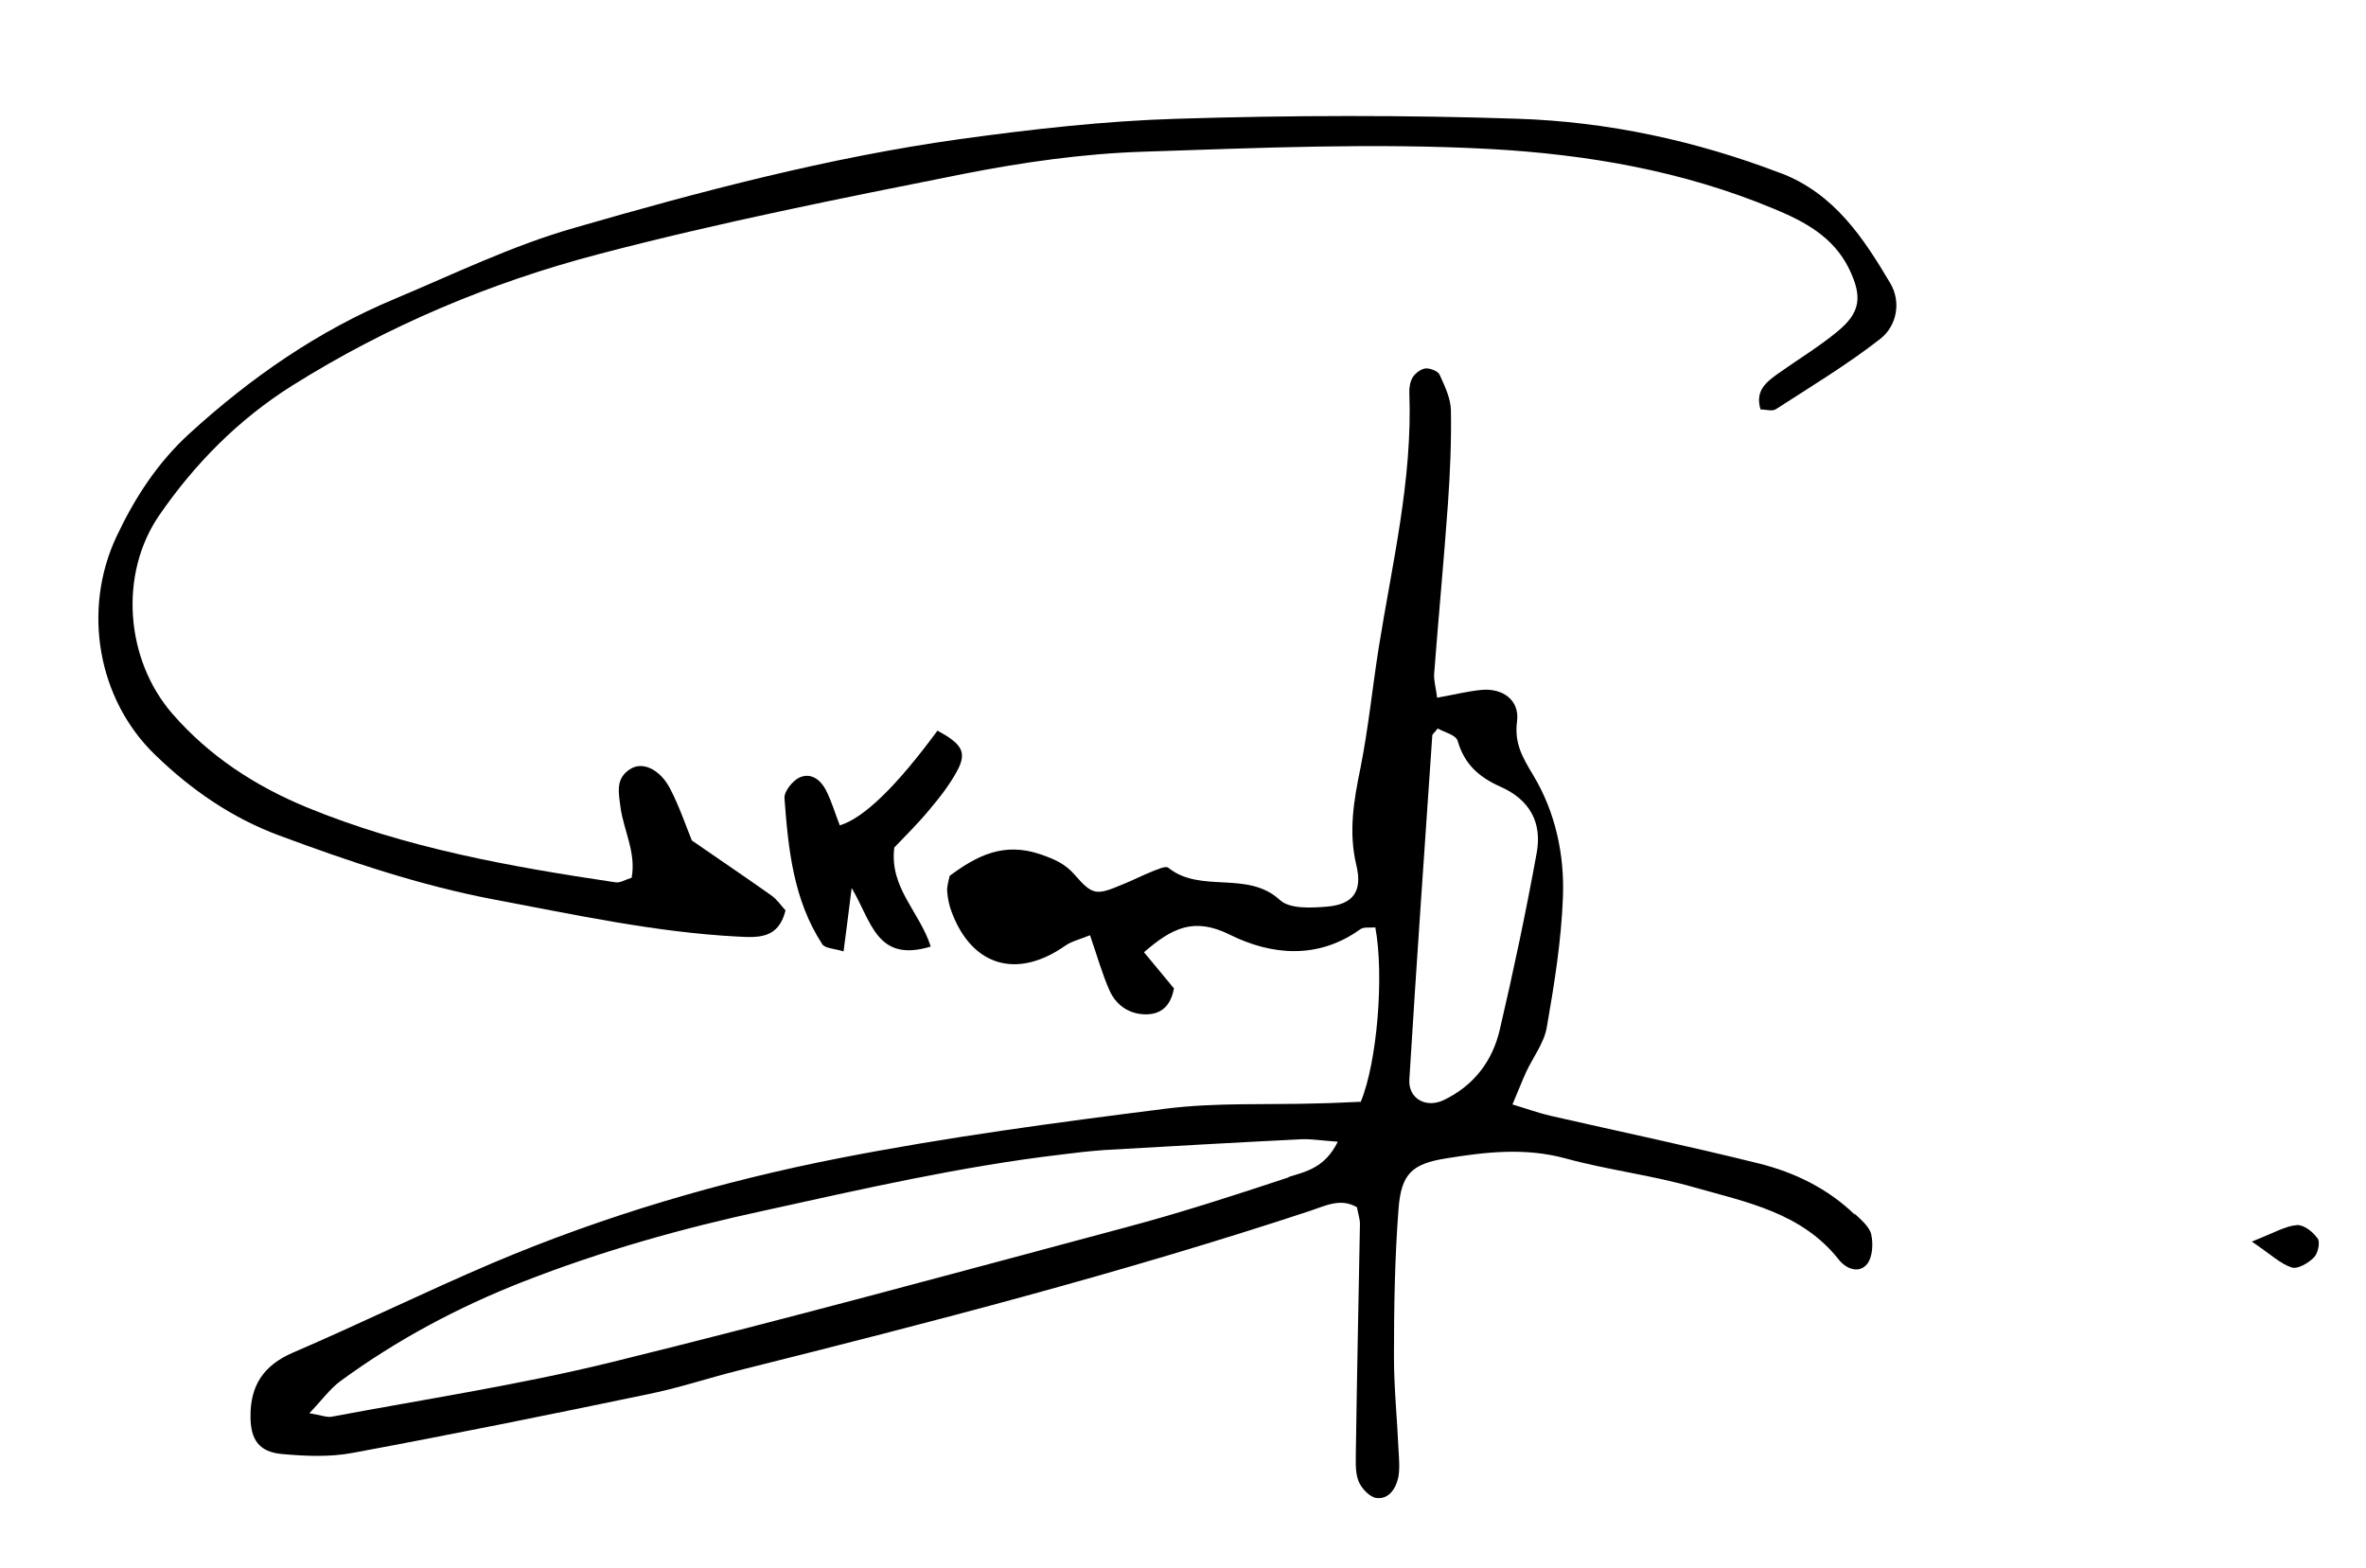
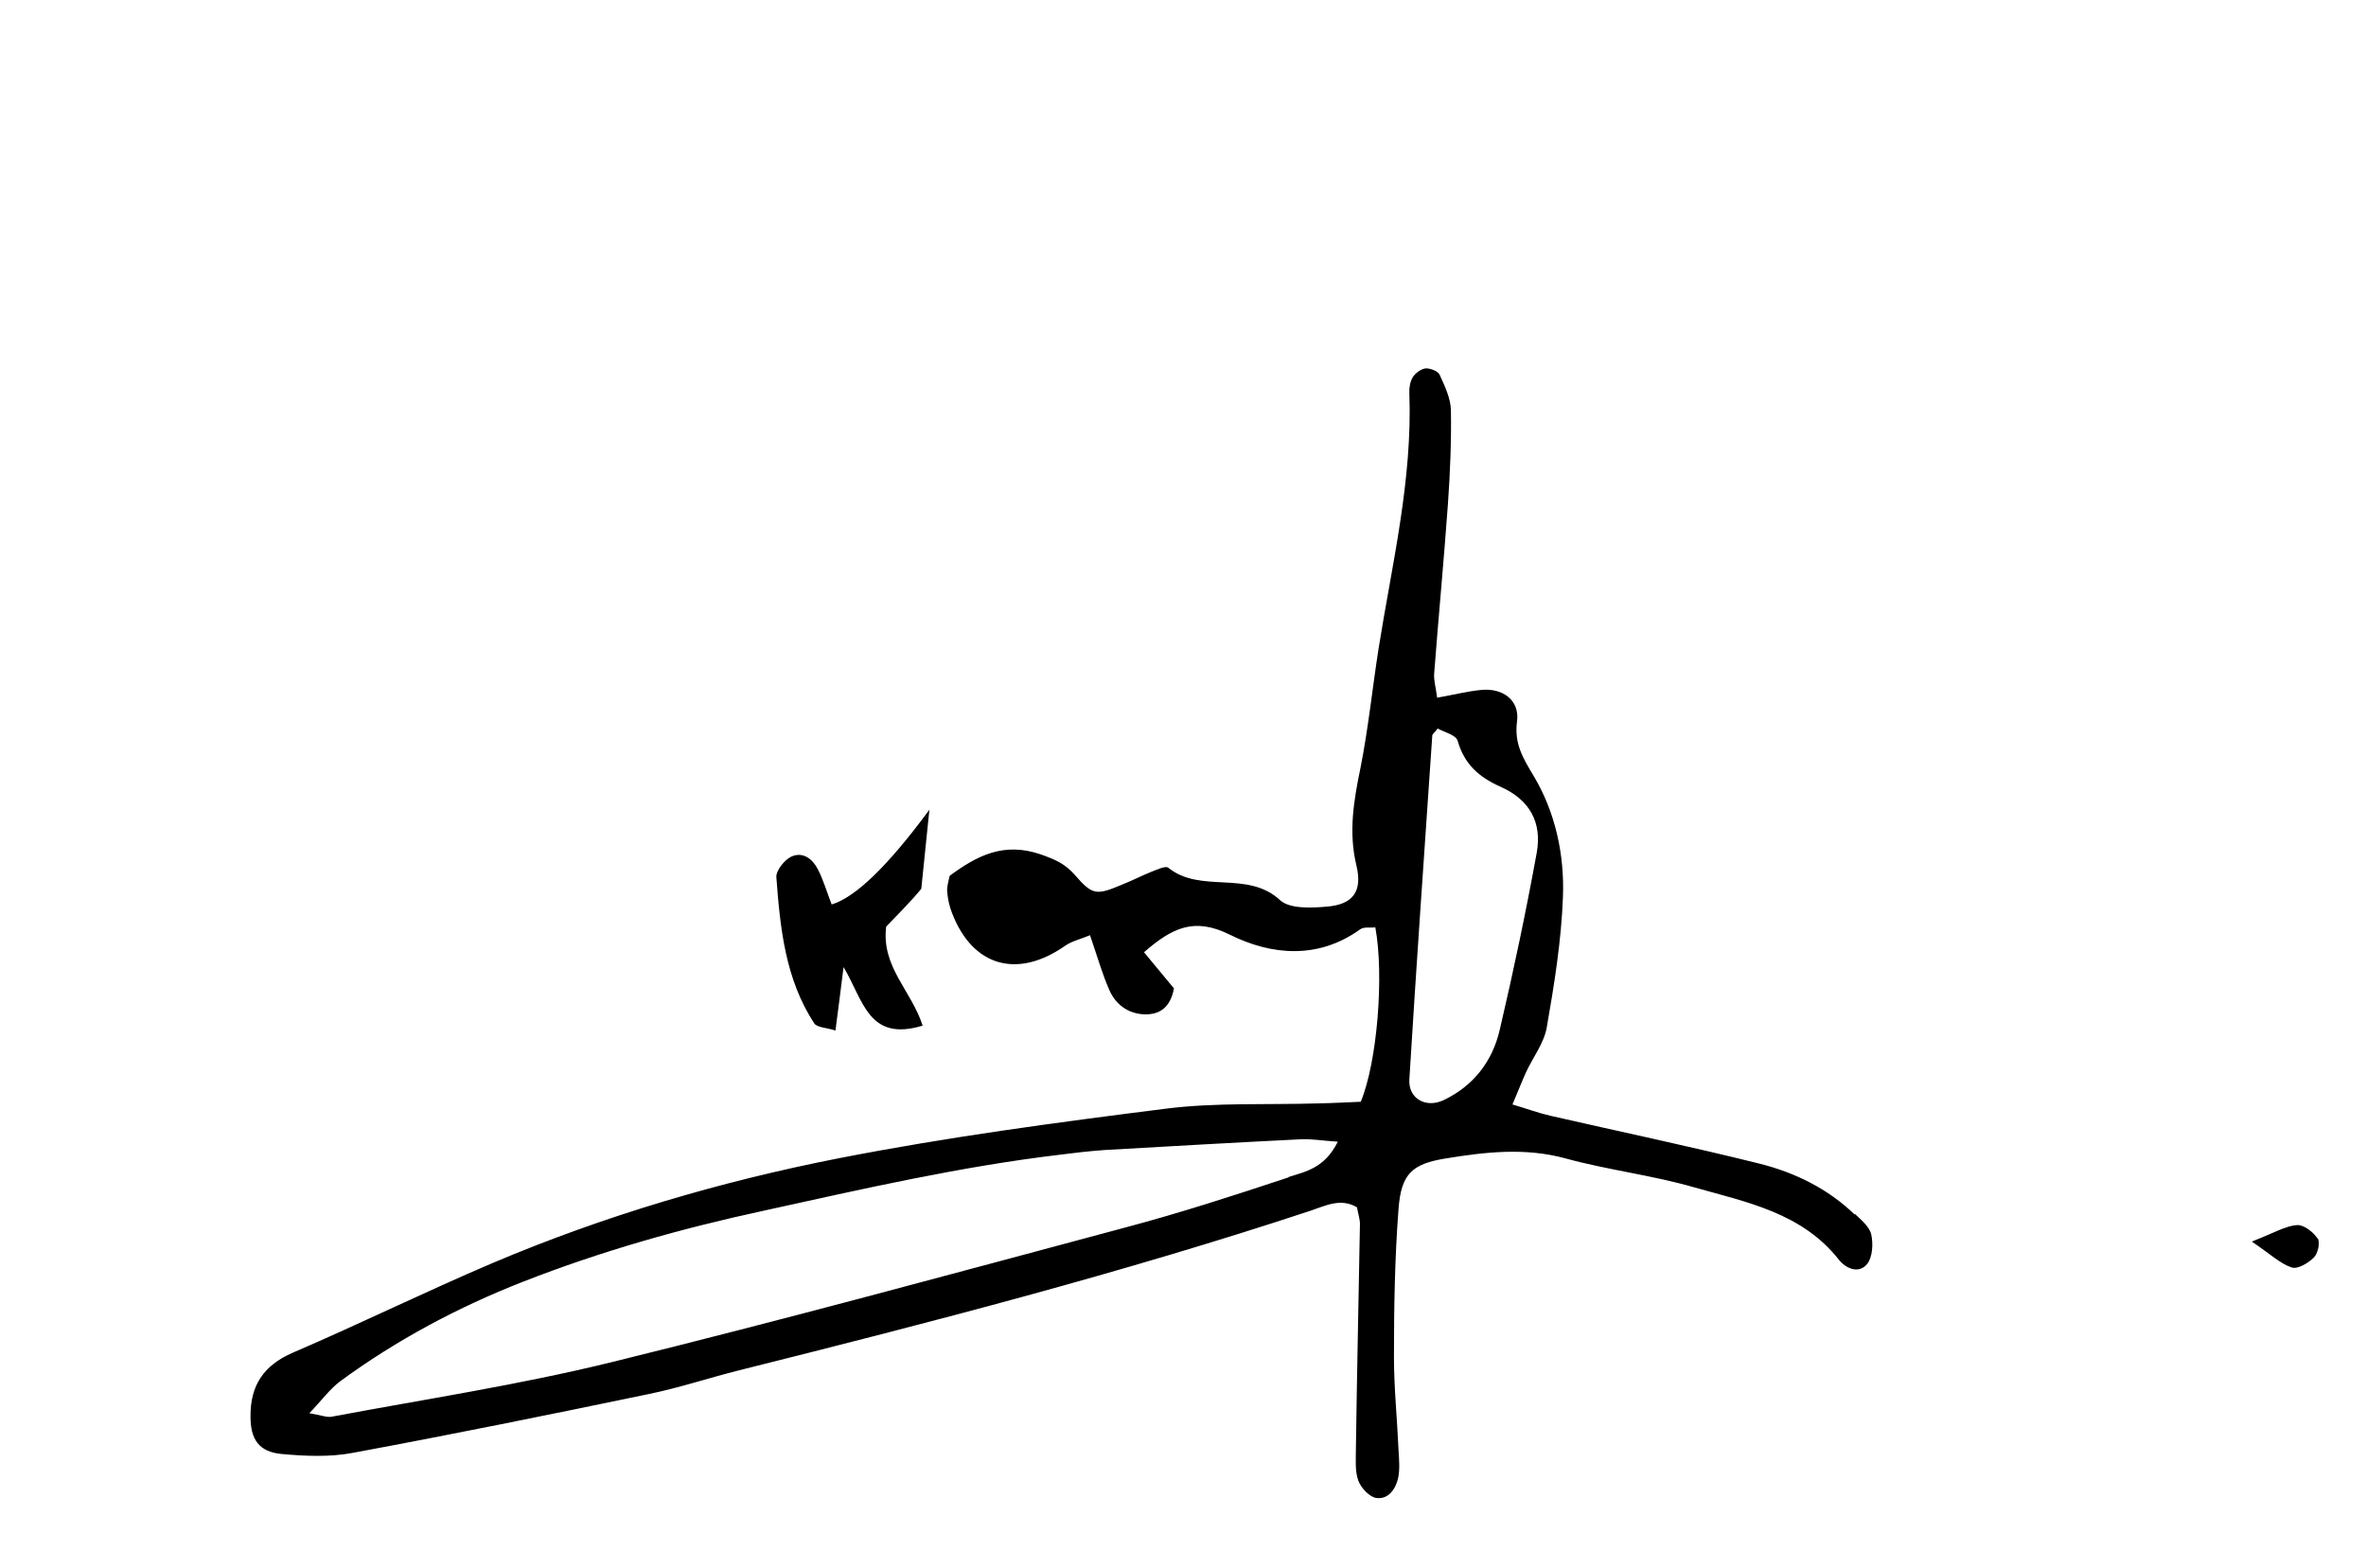
<svg xmlns="http://www.w3.org/2000/svg" id="Layer_1" data-name="Layer 1" width="87.65" height="58.08" viewBox="0 0 87.65 58.08">
  <path d="m68.72,45.01c-1-.97-2.23-1.57-3.55-1.9-2.57-.64-5.15-1.18-7.73-1.77-.44-.1-.87-.26-1.41-.42.21-.49.35-.86.51-1.21.26-.55.66-1.07.76-1.64.28-1.6.54-3.22.6-4.84.06-1.56-.28-3.14-1.09-4.49-.4-.67-.72-1.19-.61-2.02.1-.77-.52-1.23-1.31-1.16-.52.05-1.03.18-1.65.29-.05-.39-.13-.64-.11-.9.16-2.1.36-4.19.51-6.29.08-1.15.13-2.31.11-3.46-.01-.45-.23-.9-.42-1.32-.06-.13-.34-.24-.52-.23-.17.02-.37.17-.47.32-.1.16-.14.39-.13.59.12,3.22-.64,6.33-1.14,9.47-.23,1.47-.38,2.96-.67,4.42-.25,1.21-.45,2.38-.15,3.62.23.96-.13,1.44-1.09,1.52-.58.05-1.38.09-1.74-.24-1.21-1.12-2.93-.23-4.14-1.2-.1-.08-.39.06-.58.13-.38.15-.74.34-1.12.49-.95.4-1.1.41-1.75-.34-.37-.43-.75-.59-1.29-.78-1.36-.46-2.35.05-3.36.8-.04.2-.11.4-.09.59.02.27.08.54.18.79.76,1.98,2.42,2.45,4.19,1.21.24-.17.56-.24.92-.39.27.78.45,1.43.72,2.04.23.52.68.86,1.27.89.64.03,1-.31,1.12-.96-.35-.42-.71-.86-1.11-1.34,1.04-.9,1.85-1.31,3.18-.65,1.53.76,3.26.93,4.83-.2.14-.1.38-.05.56-.07.33,1.78.07,4.99-.54,6.46-.49.02-1.03.05-1.56.06-1.9.06-3.82-.04-5.69.2-4.04.51-8.08,1.05-12.07,1.83-4.39.86-8.7,2.13-12.83,3.88-2.49,1.06-4.93,2.26-7.42,3.33-1.08.47-1.57,1.22-1.56,2.36,0,.85.31,1.31,1.15,1.39.87.08,1.78.12,2.63-.04,3.67-.68,7.32-1.42,10.97-2.18,1.13-.23,2.23-.6,3.35-.88,7.11-1.78,14.2-3.61,21.16-5.91.55-.18,1.12-.49,1.73-.13.04.23.11.43.11.62-.05,2.77-.11,5.54-.15,8.32,0,.4-.04.83.09,1.19.1.27.42.61.67.64.45.06.72-.34.81-.76.06-.32.03-.67.01-1.01-.05-1.15-.17-2.3-.17-3.46,0-1.83.03-3.67.17-5.49.1-1.3.51-1.66,1.75-1.86,1.47-.24,2.94-.41,4.44,0,1.57.43,3.2.62,4.76,1.07,1.94.55,3.99.94,5.36,2.68.26.33.74.54,1.05.16.2-.25.23-.75.15-1.1-.07-.29-.38-.54-.62-.77m-20.96-1.34c-1.99.66-3.99,1.31-6.02,1.85-6.35,1.7-12.69,3.43-19.07,5-3.42.84-6.91,1.37-10.37,2.02-.18.03-.39-.06-.82-.13.46-.48.76-.9,1.15-1.19,2.09-1.53,4.36-2.74,6.76-3.68,2.91-1.14,5.89-1.98,8.95-2.64,3.64-.8,7.26-1.63,10.96-2.07.54-.07,1.07-.13,1.61-.17,2.43-.14,4.87-.28,7.3-.4.38-.02.77.05,1.37.09-.49.99-1.21,1.11-1.83,1.31m7.83-5.46c-.27,1.17-.97,2.08-2.08,2.61-.66.31-1.31-.06-1.27-.76.26-4.25.56-8.5.85-12.75,0-.05.08-.1.2-.26.25.14.68.24.74.46.25.86.78,1.34,1.59,1.7,1.08.48,1.54,1.32,1.34,2.44-.4,2.2-.86,4.38-1.37,6.56" />
-   <path d="m65.95,6.41c-3.14-1.2-6.39-1.9-9.72-2.01-4.2-.14-8.42-.13-12.62,0-2.7.08-5.41.39-8.09.76-4.84.68-9.57,1.93-14.27,3.29-2.27.65-4.43,1.7-6.62,2.62-2.85,1.19-5.34,2.92-7.62,5-1.18,1.08-2.02,2.38-2.69,3.8-1.28,2.71-.71,6.04,1.43,8.1,1.32,1.28,2.83,2.33,4.58,2.98,2.61.97,5.24,1.86,7.99,2.38,2.98.56,5.95,1.21,9,1.37.77.04,1.52.09,1.78-.97-.16-.17-.31-.4-.52-.55-.93-.66-1.88-1.3-2.95-2.04-.22-.54-.46-1.25-.8-1.91-.37-.72-1.01-1.02-1.46-.75-.59.35-.45.9-.38,1.45.12.85.58,1.66.41,2.59-.23.07-.43.2-.6.17-3.9-.58-7.77-1.27-11.44-2.78-1.91-.79-3.6-1.89-4.97-3.46-1.75-2.01-1.99-5.18-.49-7.36,1.32-1.92,2.95-3.56,4.92-4.8,3.53-2.22,7.37-3.83,11.38-4.88,4.46-1.17,8.99-2.07,13.51-2.97,2.19-.43,4.43-.75,6.66-.82,4.27-.14,8.54-.33,12.82-.1,3.62.2,7.15.81,10.51,2.21,1.14.47,2.22,1.04,2.8,2.23.5,1.03.43,1.62-.44,2.33-.68.56-1.44,1.02-2.16,1.53-.43.31-.9.63-.68,1.35.2,0,.43.08.57-.01,1.3-.84,2.64-1.65,3.86-2.6.63-.49.78-1.38.38-2.06-1-1.69-2.08-3.33-4.07-4.09" />
-   <path d="m34.43,30c.39-.46.77-.95,1.05-1.48.34-.66.15-.96-.75-1.45q-2.29,3.11-3.62,3.51c-.17-.43-.3-.89-.51-1.3-.2-.39-.56-.67-.99-.47-.25.12-.56.51-.55.75.14,1.89.33,3.78,1.4,5.42.1.16.44.16.79.27.1-.76.18-1.38.3-2.35.74,1.24.92,2.78,2.93,2.17-.41-1.29-1.54-2.18-1.35-3.67.39-.41.87-.88,1.3-1.4" />
+   <path d="m34.43,30q-2.29,3.11-3.62,3.51c-.17-.43-.3-.89-.51-1.3-.2-.39-.56-.67-.99-.47-.25.12-.56.51-.55.75.14,1.89.33,3.78,1.4,5.42.1.16.44.16.79.27.1-.76.18-1.38.3-2.35.74,1.24.92,2.78,2.93,2.17-.41-1.29-1.54-2.18-1.35-3.67.39-.41.87-.88,1.3-1.4" />
  <path d="m85.85,45.88c-.16-.24-.51-.51-.76-.49-.42.03-.83.28-1.67.61.72.49,1.07.83,1.48.96.22.07.61-.16.82-.37.15-.15.24-.56.14-.71" />
</svg>